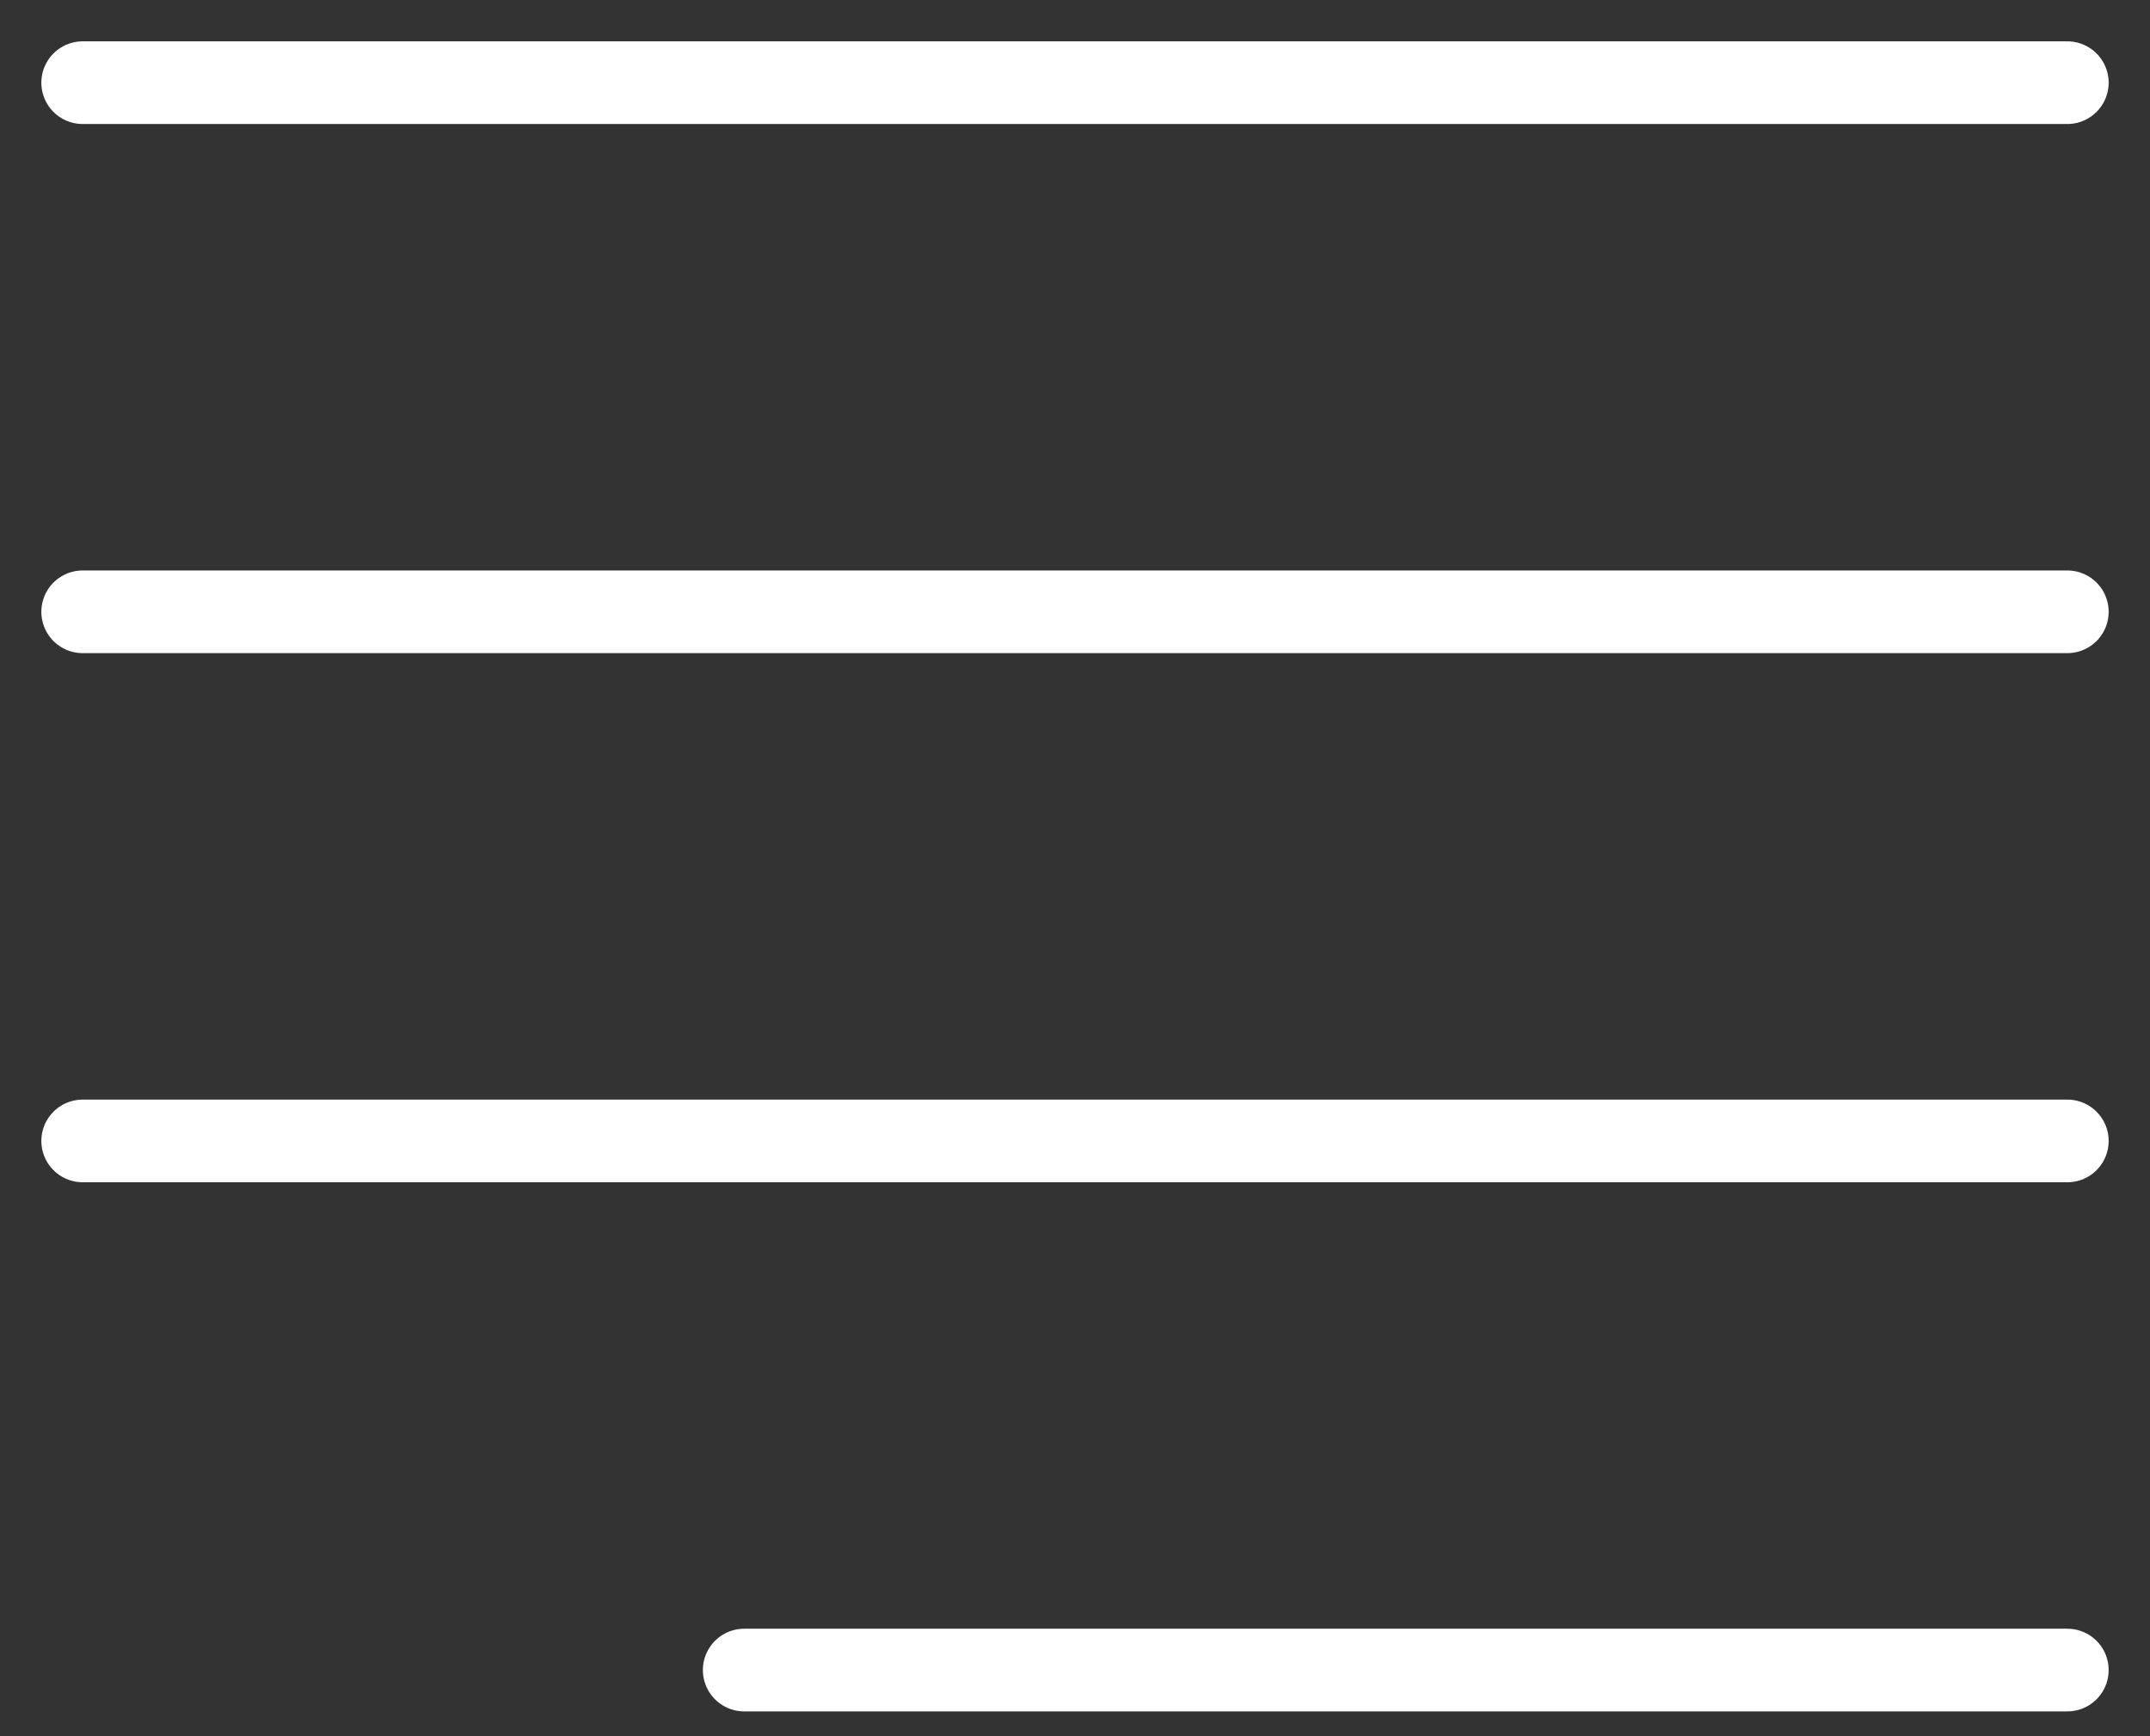
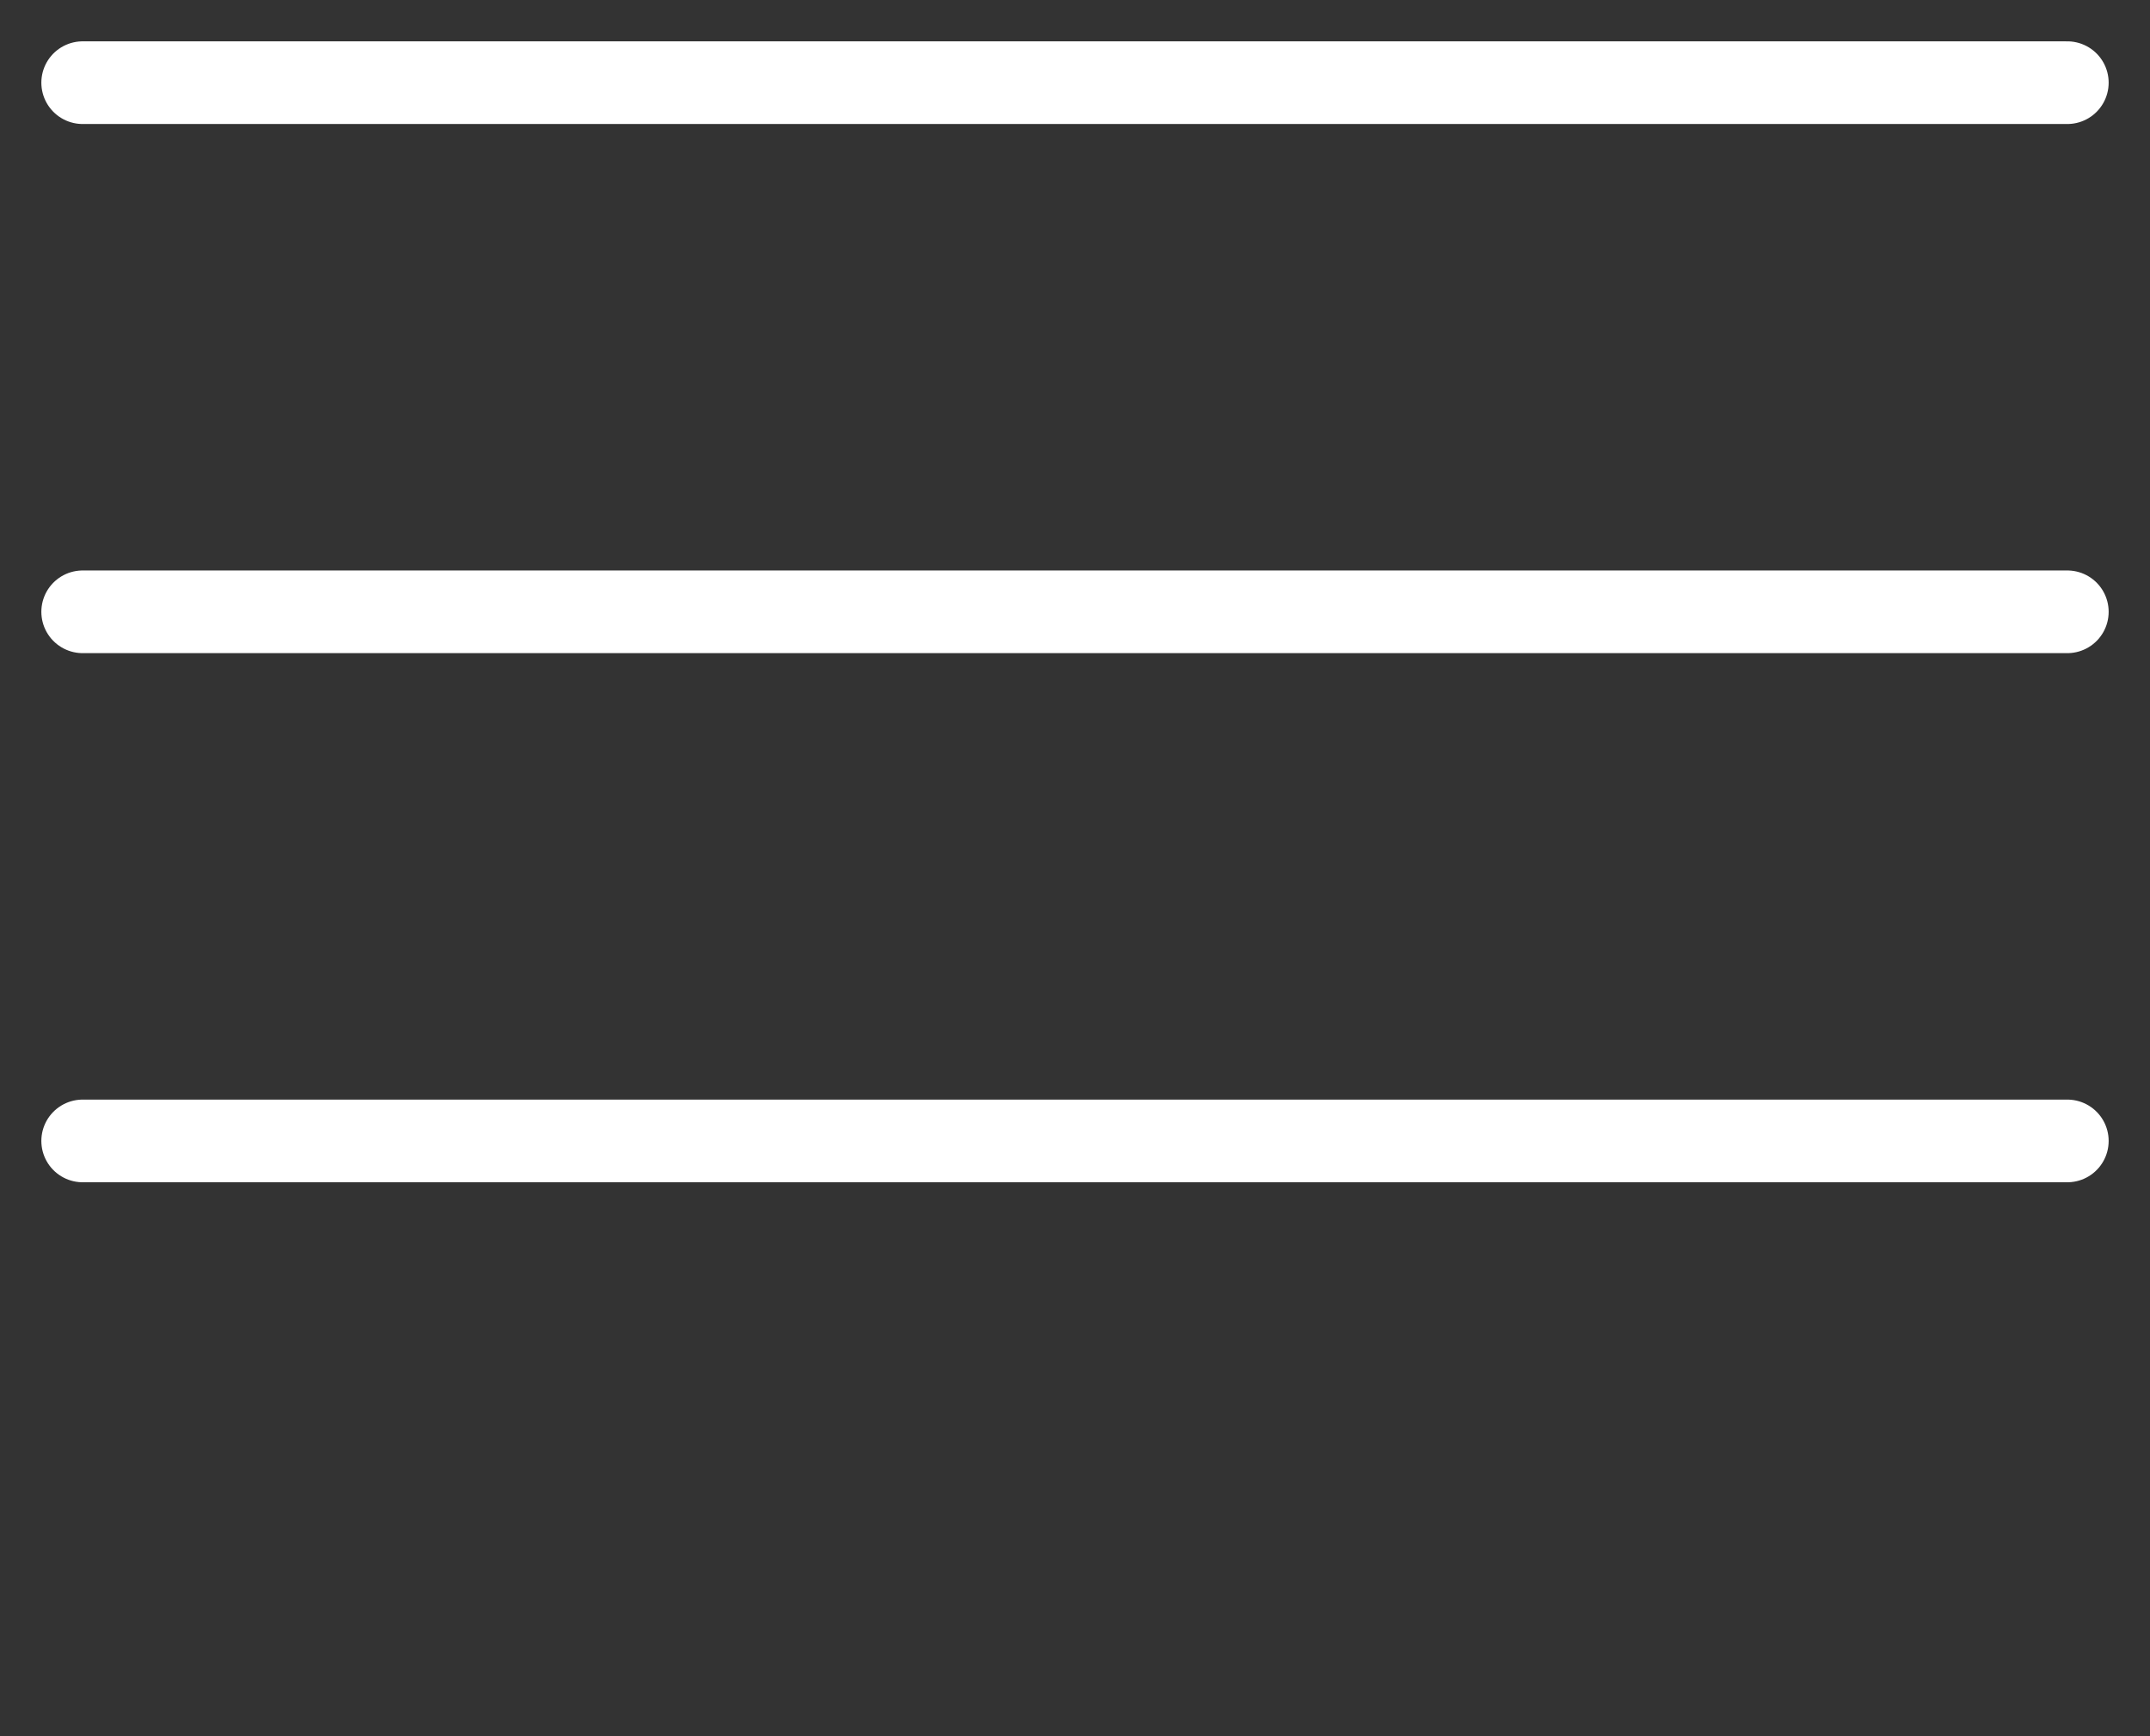
<svg xmlns="http://www.w3.org/2000/svg" width="26" height="21" viewBox="0 0 26 21" fill="none">
  <rect x="0" y="0" width="26" height="21" fill="#333333" stroke="none" />
-   <path d="M1 7.4H25M1 1H25M1 13.8H25M9 20.2H25" stroke="white" stroke-linecap="round" stroke-linejoin="round" />
+   <path d="M1 7.4H25M1 1H25M1 13.8H25M9 20.2" stroke="white" stroke-linecap="round" stroke-linejoin="round" />
</svg>